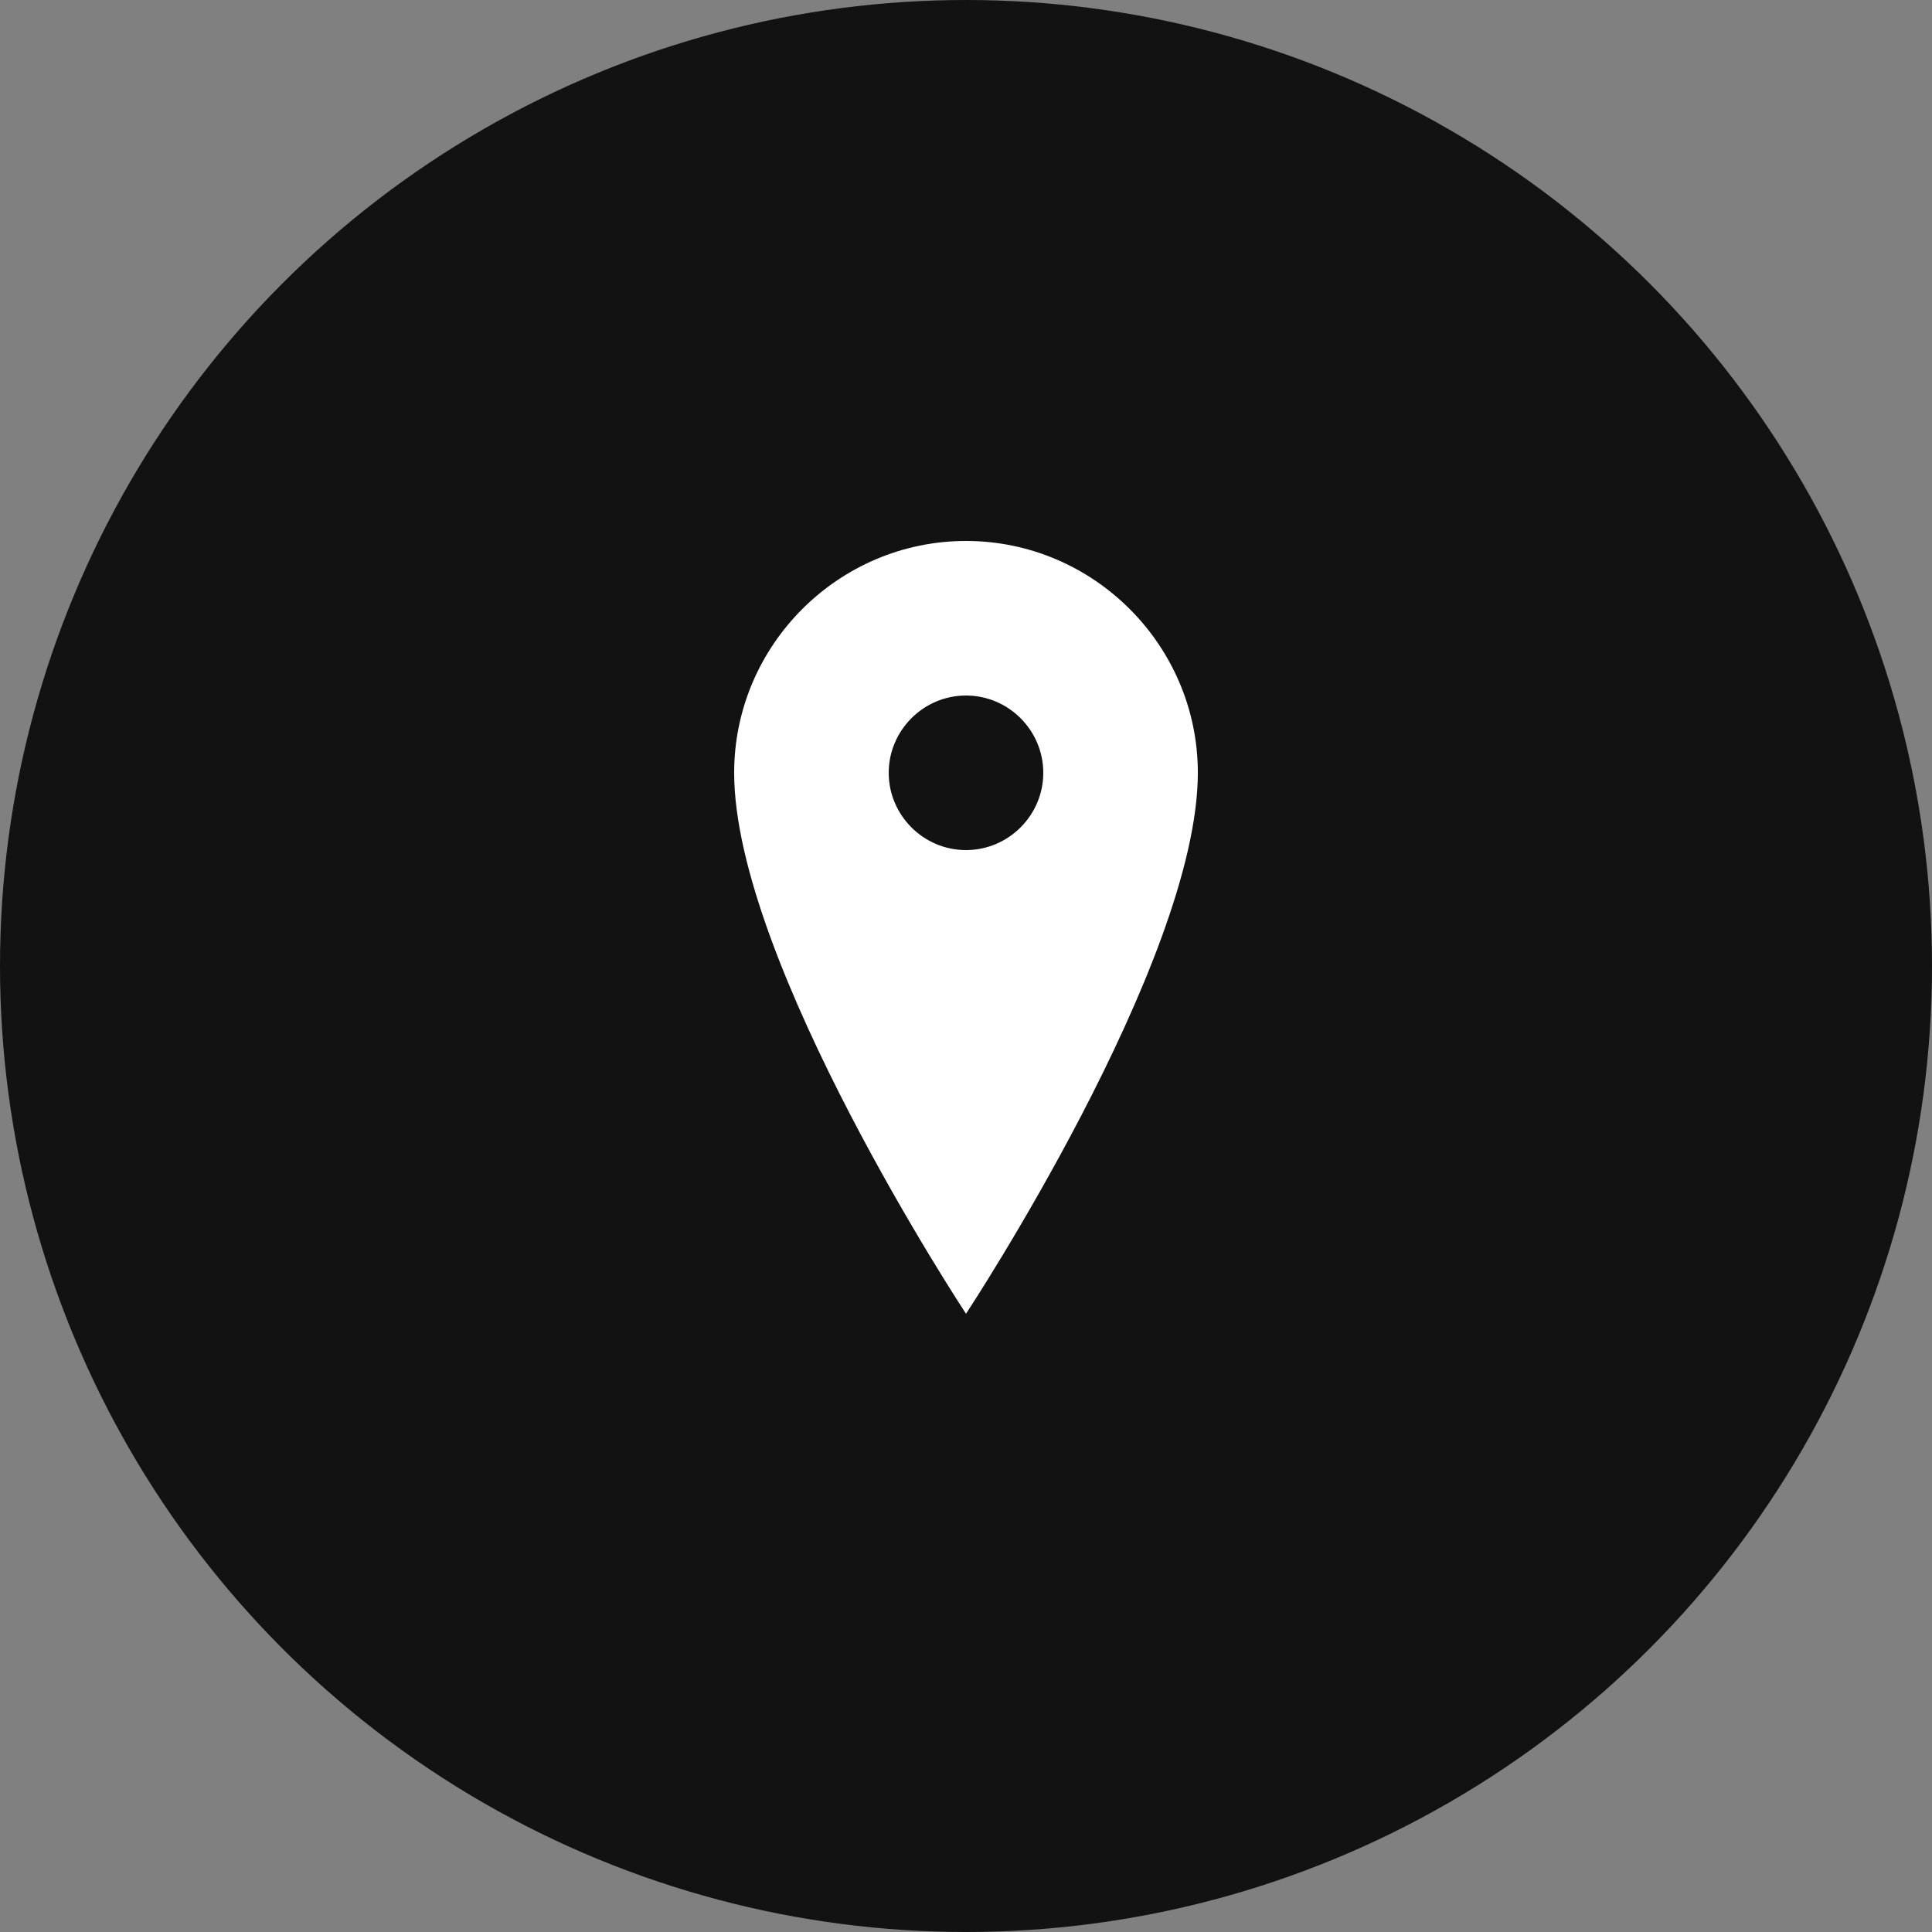
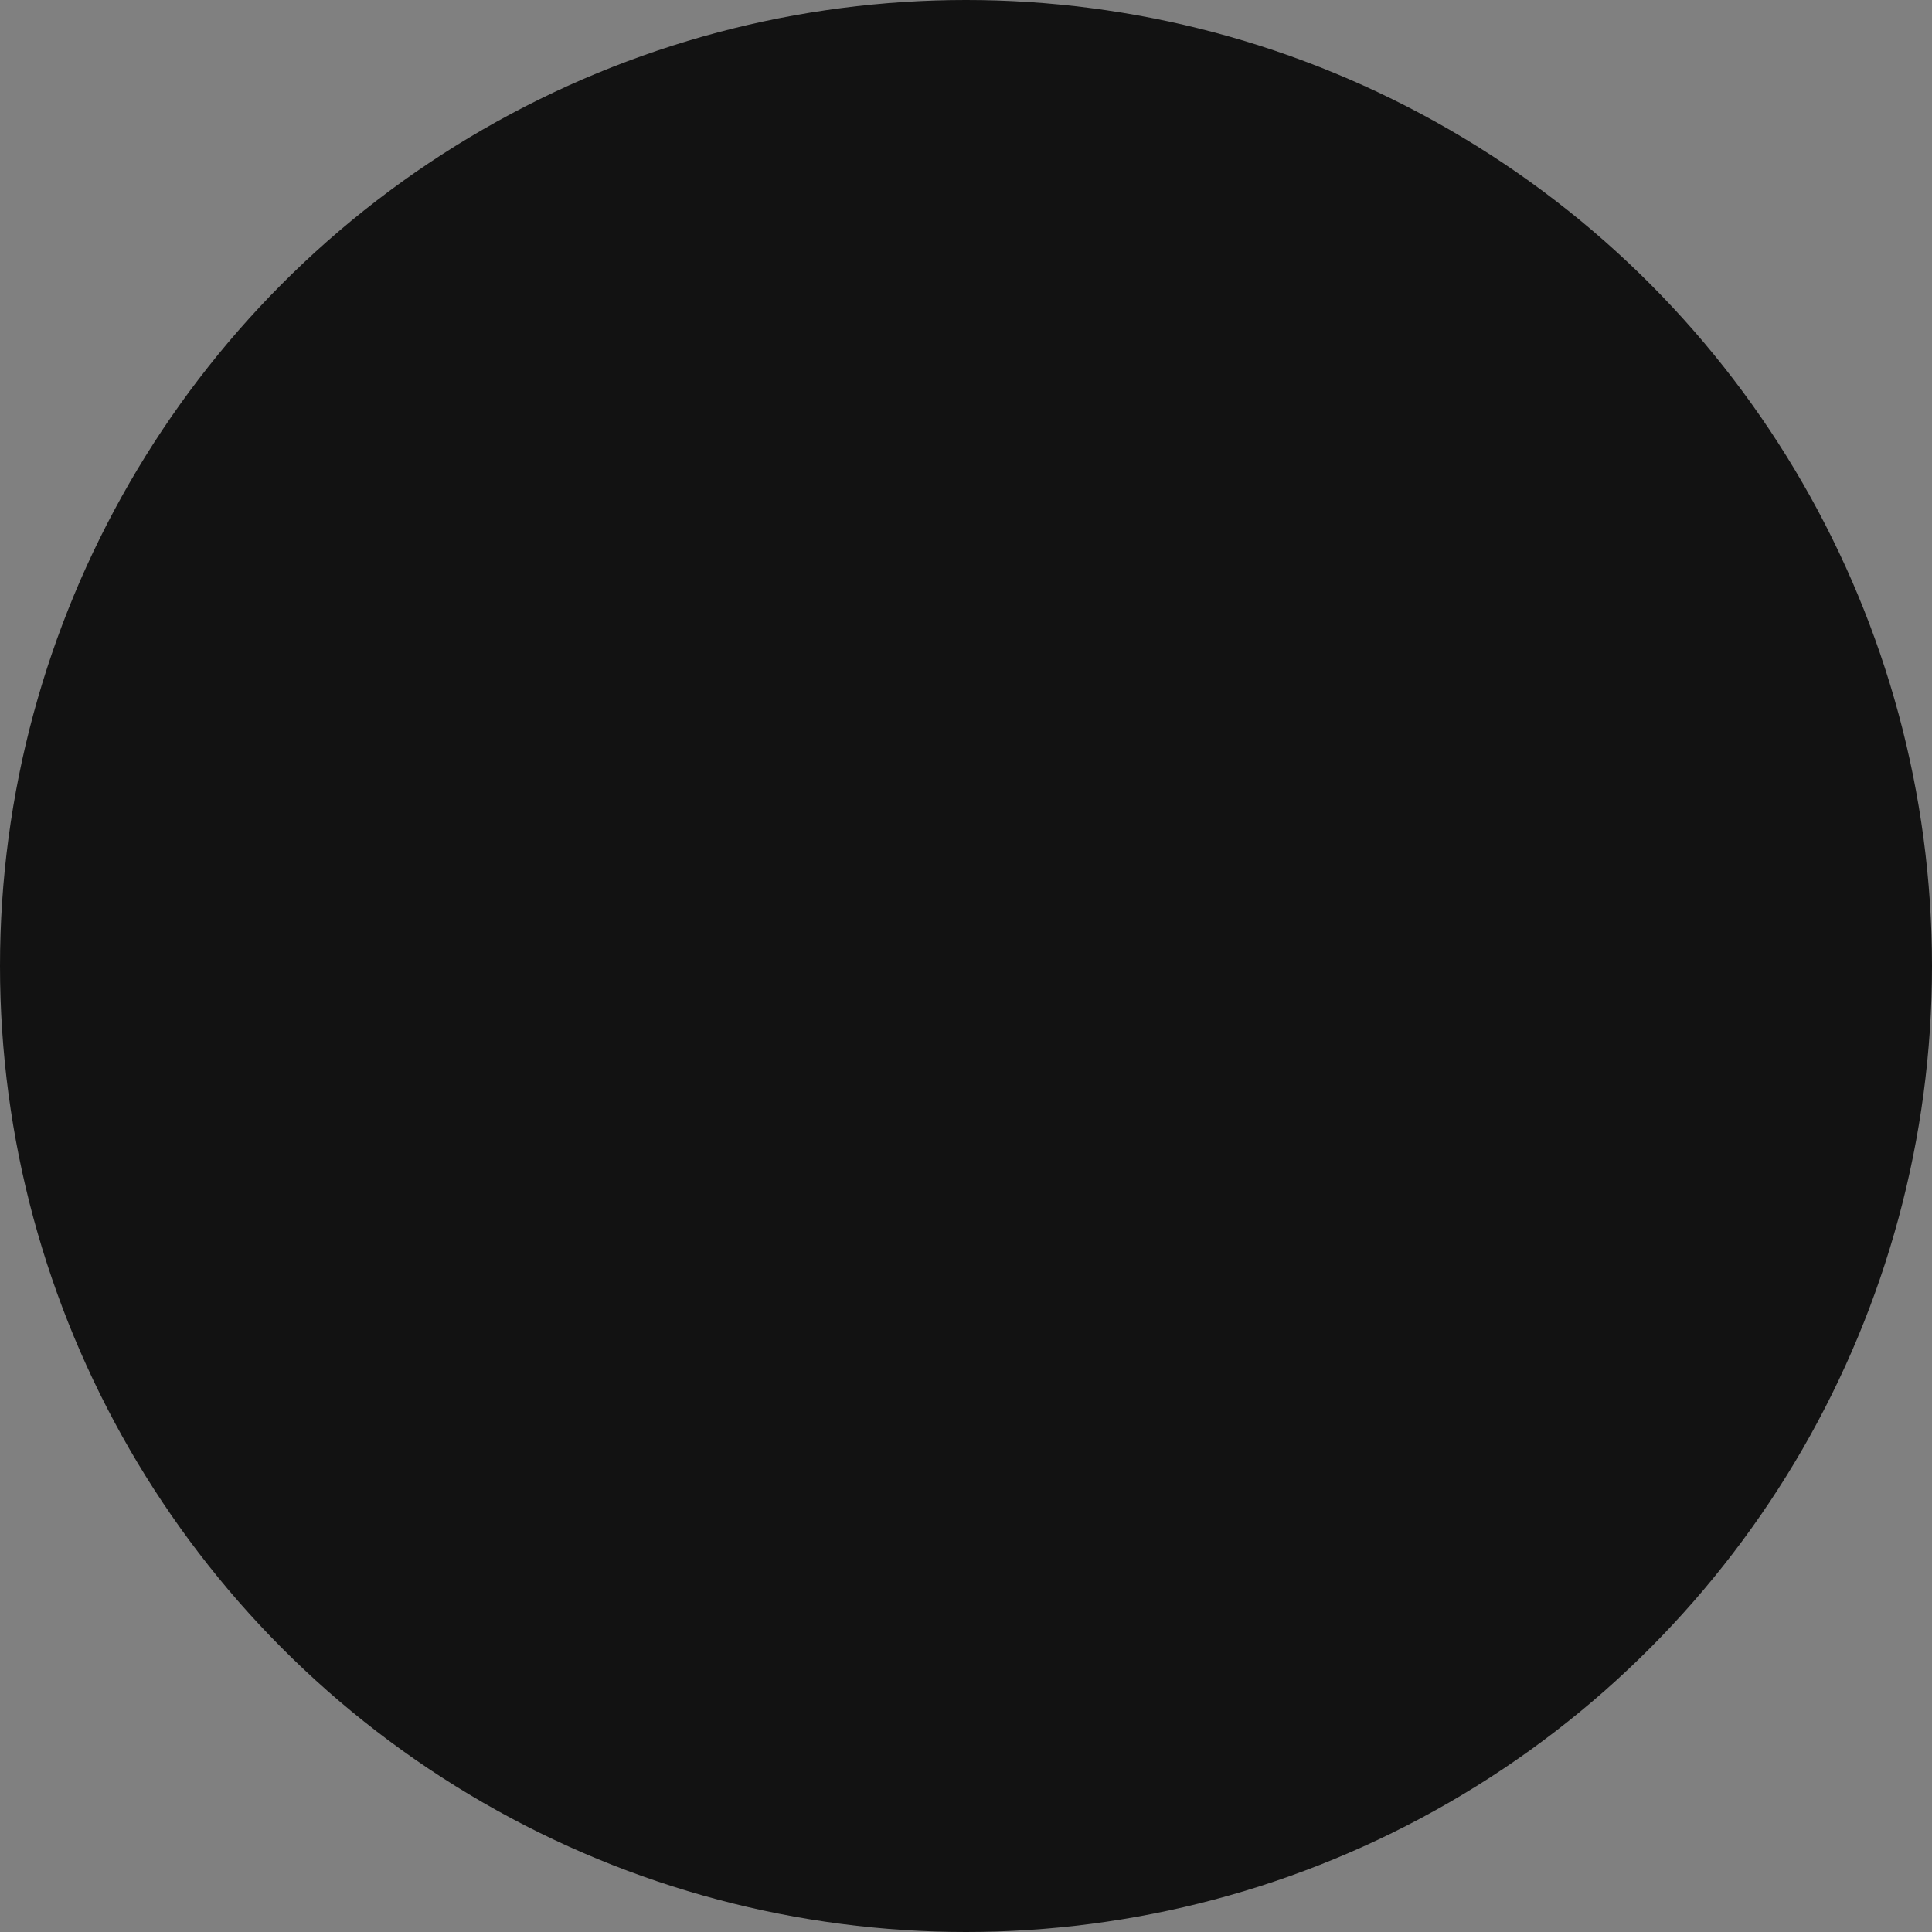
<svg xmlns="http://www.w3.org/2000/svg" width="50" height="50" viewBox="0 0 50 50" fill="none">
  <rect x="0" y="0" width="50" height="50" fill="#808080" stroke="none" />
  <circle cx="25" cy="25" r="25" fill="#121212" />
-   <path d="M25 14C21.7 14 19 16.7 19 20C19 24.9 25 34 25 34C25 34 31 24.9 31 20C31 16.7 28.3 14 25 14ZM25 22C23.9 22 23 21.1 23 20C23 18.9 23.9 18 25 18C26.1 18 27 18.9 27 20C27 21.1 26.1 22 25 22Z" fill="white" />
</svg>